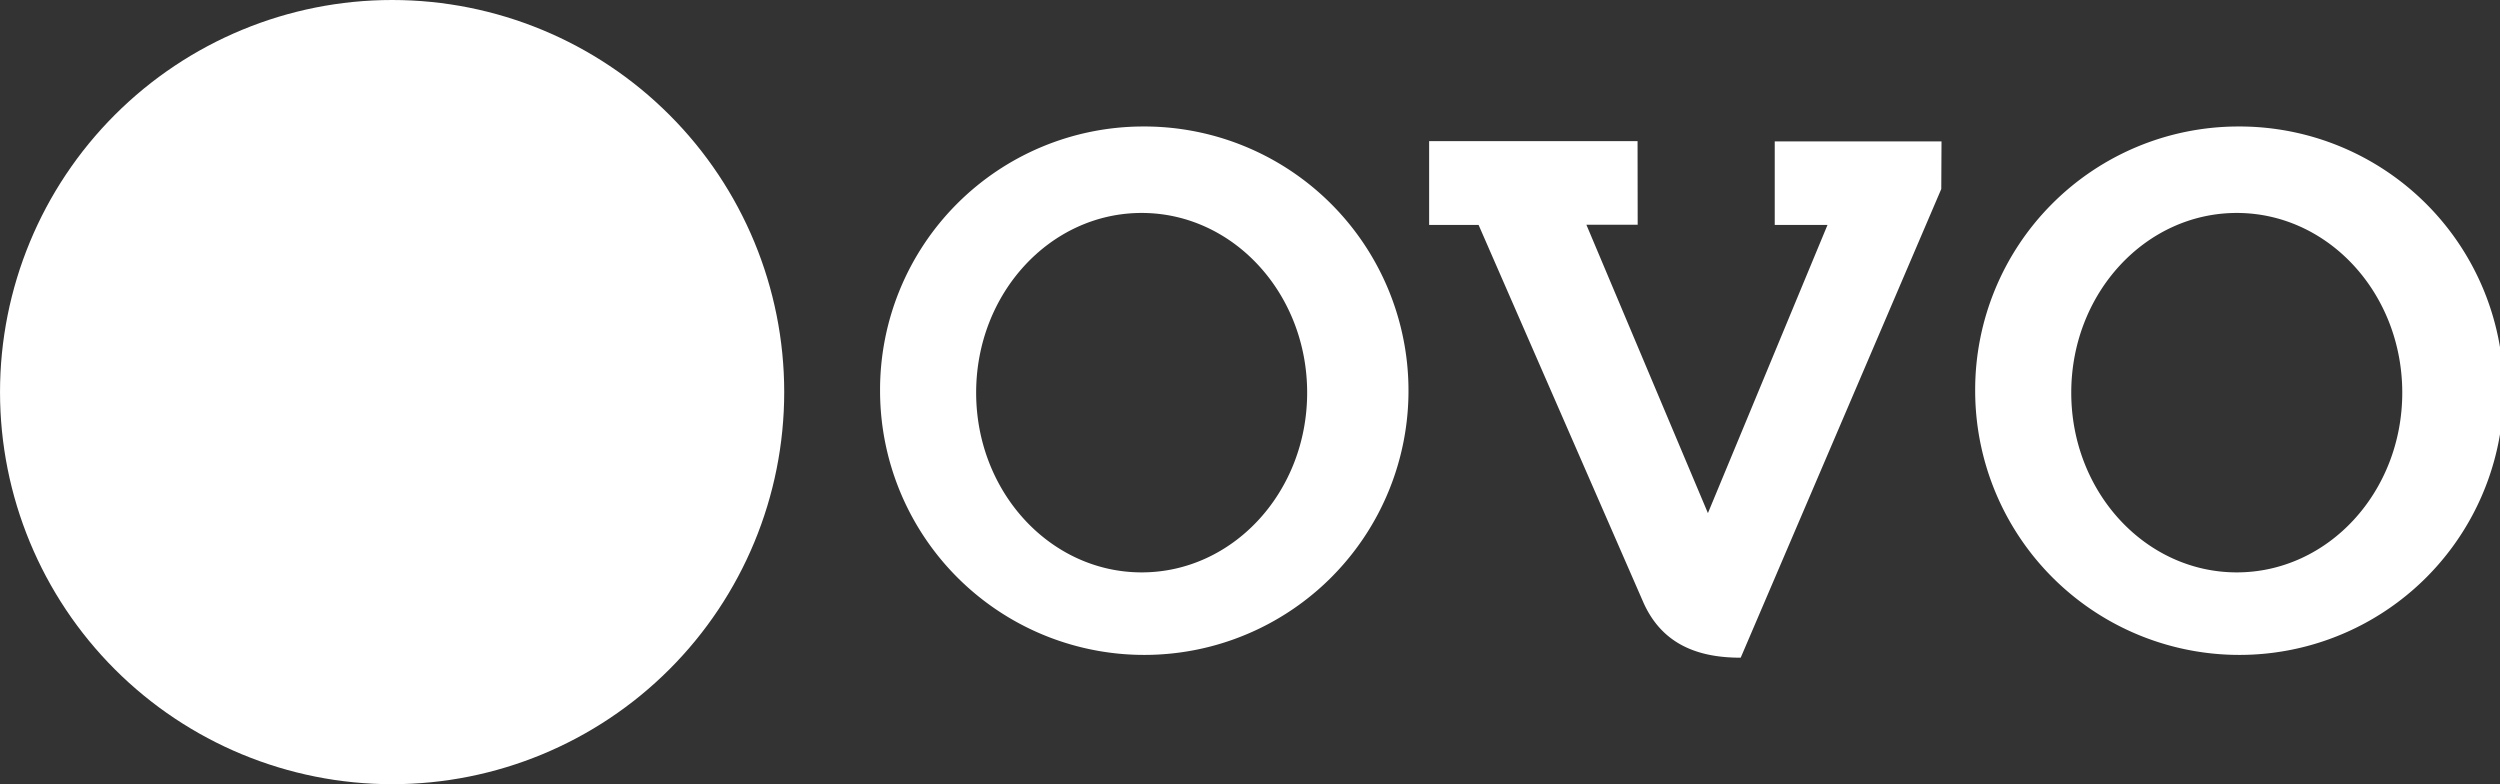
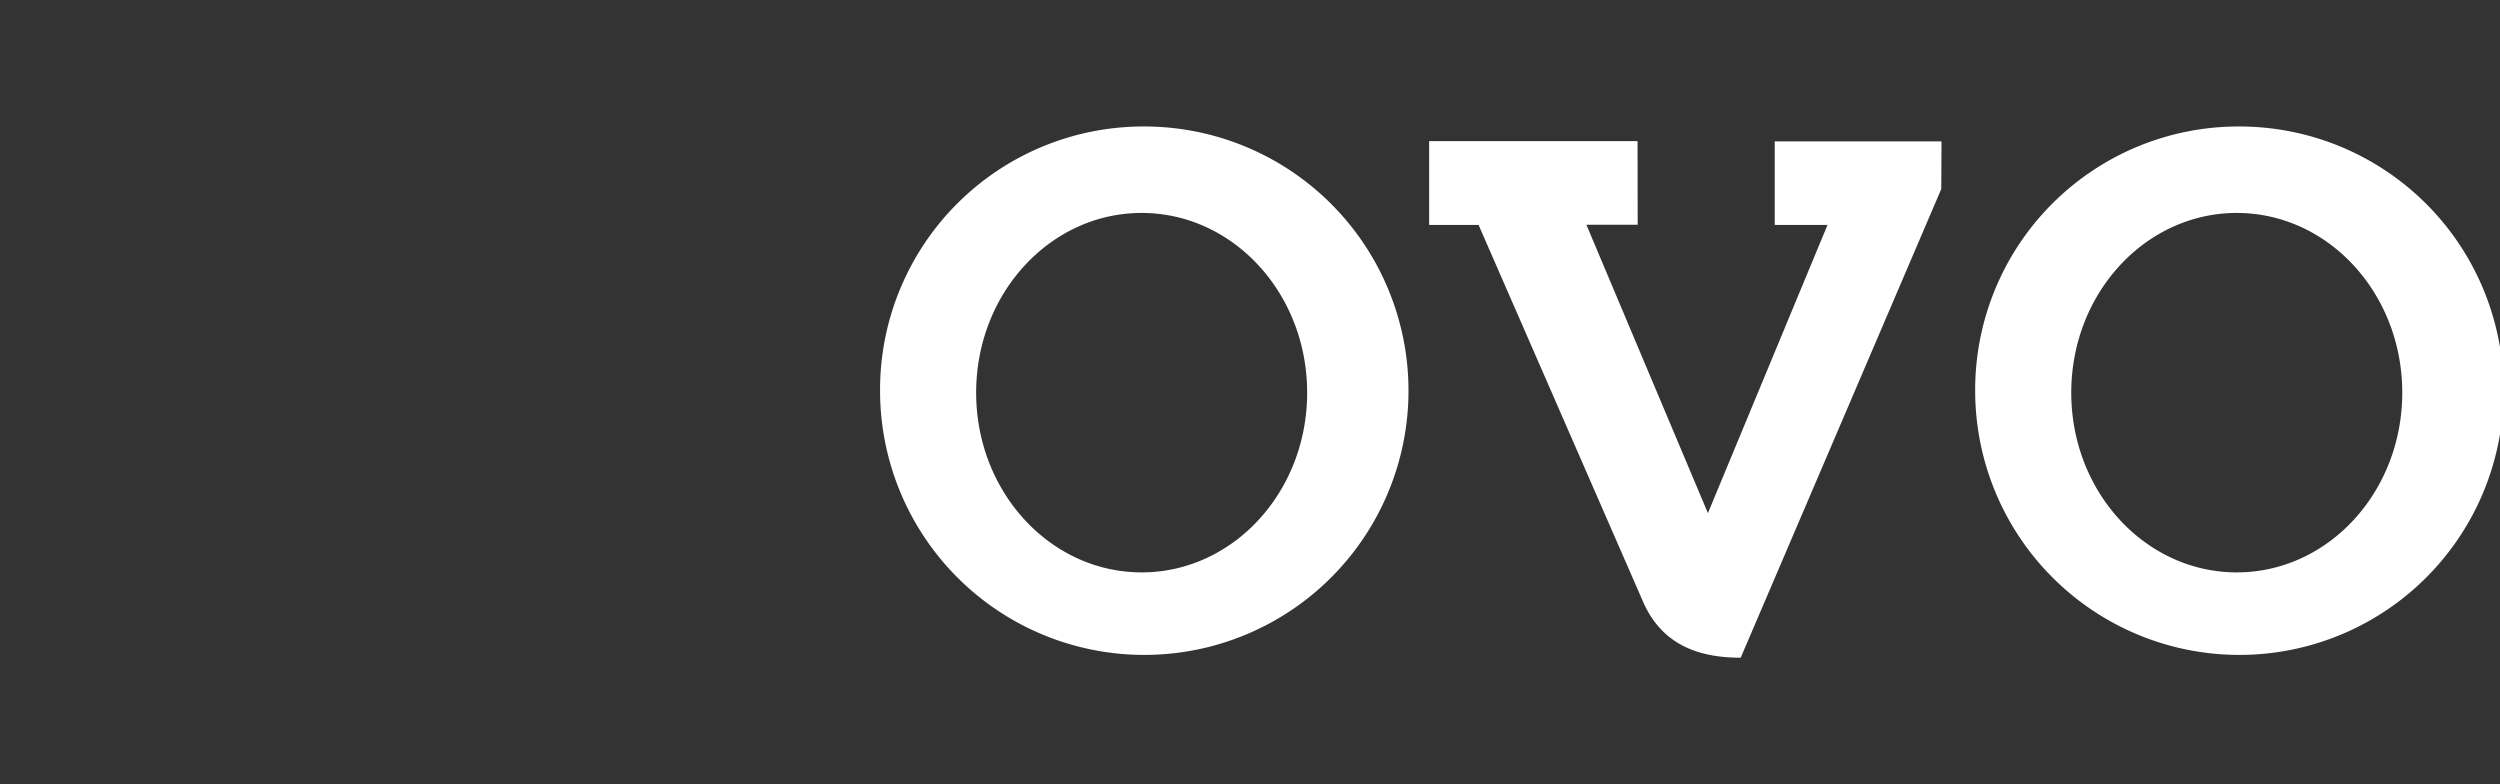
<svg xmlns="http://www.w3.org/2000/svg" width="127.519" height="40" viewBox="0 0 127.519 40">
  <rect x="0" y="0" width="127.519" height="40" fill="#333333" stroke="none" />
  <defs>
    <clipPath id="clip-path">
-       <path id="Path_28905" data-name="Path 28905" d="M20,0A20,20,0,1,1,0,20,20,20,0,0,1,20,0Zm0,8.019a12.079,12.079,0,0,1,7.218,2.372,11.611,11.611,0,0,1,4.763,9.38A11.868,11.868,0,0,1,20,31.524,11.868,11.868,0,0,1,8.019,19.772a11.611,11.611,0,0,1,4.763-9.38A12.079,12.079,0,0,1,20,8.019Z" clip-rule="evenodd" />
-     </clipPath>
+       </clipPath>
    <clipPath id="clip-path-2">
      <path id="Path_28906" data-name="Path 28906" d="M237.868,219.26a7.9,7.9,0,1,1-7.568,7.9A7.737,7.737,0,0,1,237.868,219.26Z" transform="translate(-230.3 -219.26)" clip-rule="evenodd" />
    </clipPath>
  </defs>
  <g id="ovo_white" data-name="ovo white" transform="translate(-434.106 -242.107)">
    <path id="Path_28904" data-name="Path 28904" d="M133.278,906.528h10.631l.006,4.262-2.617,0,6.2,14.711,6.1-14.7h-2.692V906.54l8.507,0-.012,2.428L149.17,932.875c-2.471.006-4.078-.889-4.94-2.763L135.8,910.8l-2.522,0,0-4.267Zm-14.622-.748a13.477,13.477,0,1,1-13.385,13.477A13.432,13.432,0,0,1,118.655,905.78Zm-.041,4.41c4.662,0,8.441,4.1,8.441,9.167s-3.779,9.167-8.441,9.167-8.443-4.1-8.443-9.167S113.951,910.19,118.615,910.19Zm55.9-4.41a13.477,13.477,0,1,1-13.385,13.477A13.432,13.432,0,0,1,174.515,905.78Zm-.041,4.41c4.662,0,8.441,4.1,8.441,9.167s-3.779,9.167-8.441,9.167-8.443-4.1-8.443-9.167S169.811,910.19,174.475,910.19Z" transform="translate(373.725 -657.221)" fill="#fff" fill-rule="evenodd" />
    <g id="Group_21365" data-name="Group 21365" transform="translate(434.107 242.107)">
      <g id="Group_21363" data-name="Group 21363" clip-path="url(#clip-path)">
-         <circle id="Ellipse_162" data-name="Ellipse 162" cx="27" cy="27" r="27" transform="translate(-6.666 -7.22)" fill="#fff" />
-       </g>
+         </g>
      <g id="Group_21364" data-name="Group 21364" transform="translate(12.432 11.836)" clip-path="url(#clip-path-2)">
-         <circle id="Ellipse_163" data-name="Ellipse 163" cx="27" cy="27" r="27" transform="translate(-19.099 -19.056)" fill="#fff" />
-       </g>
+         </g>
    </g>
  </g>
</svg>